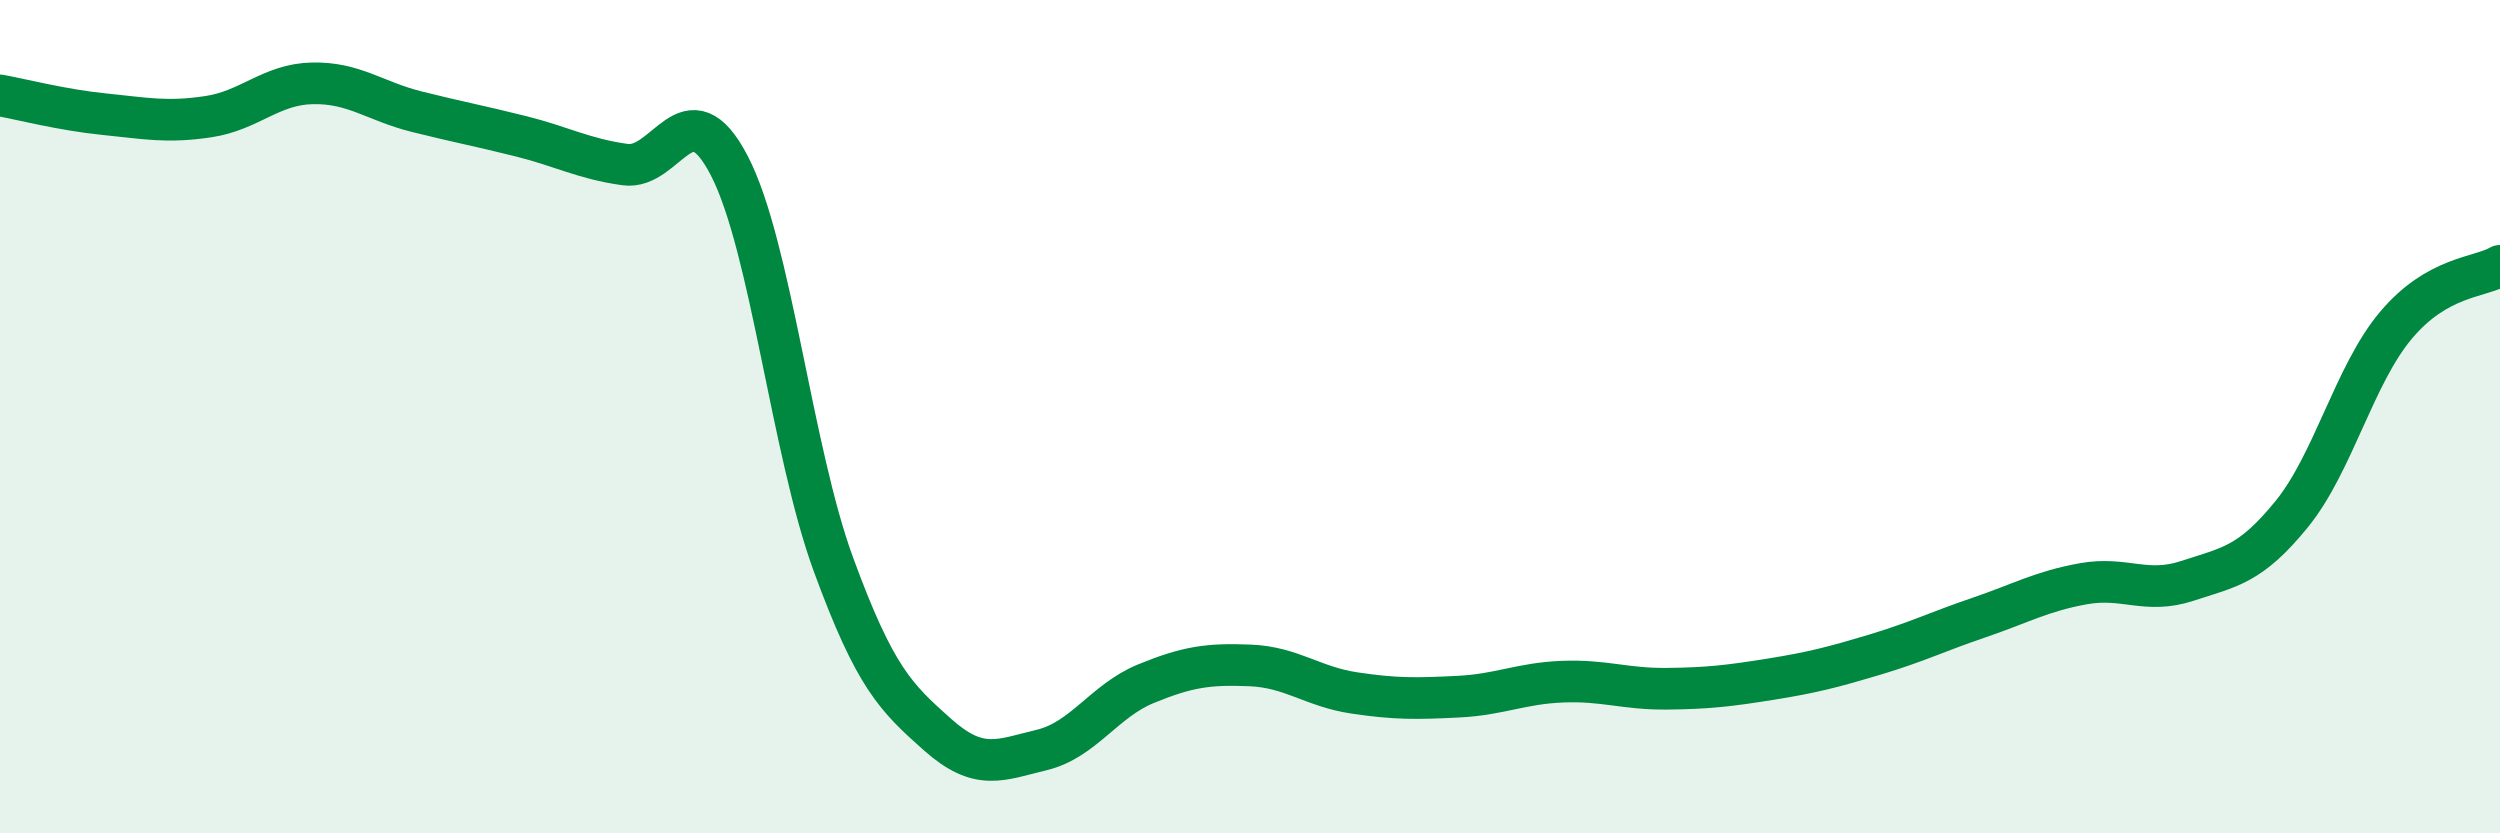
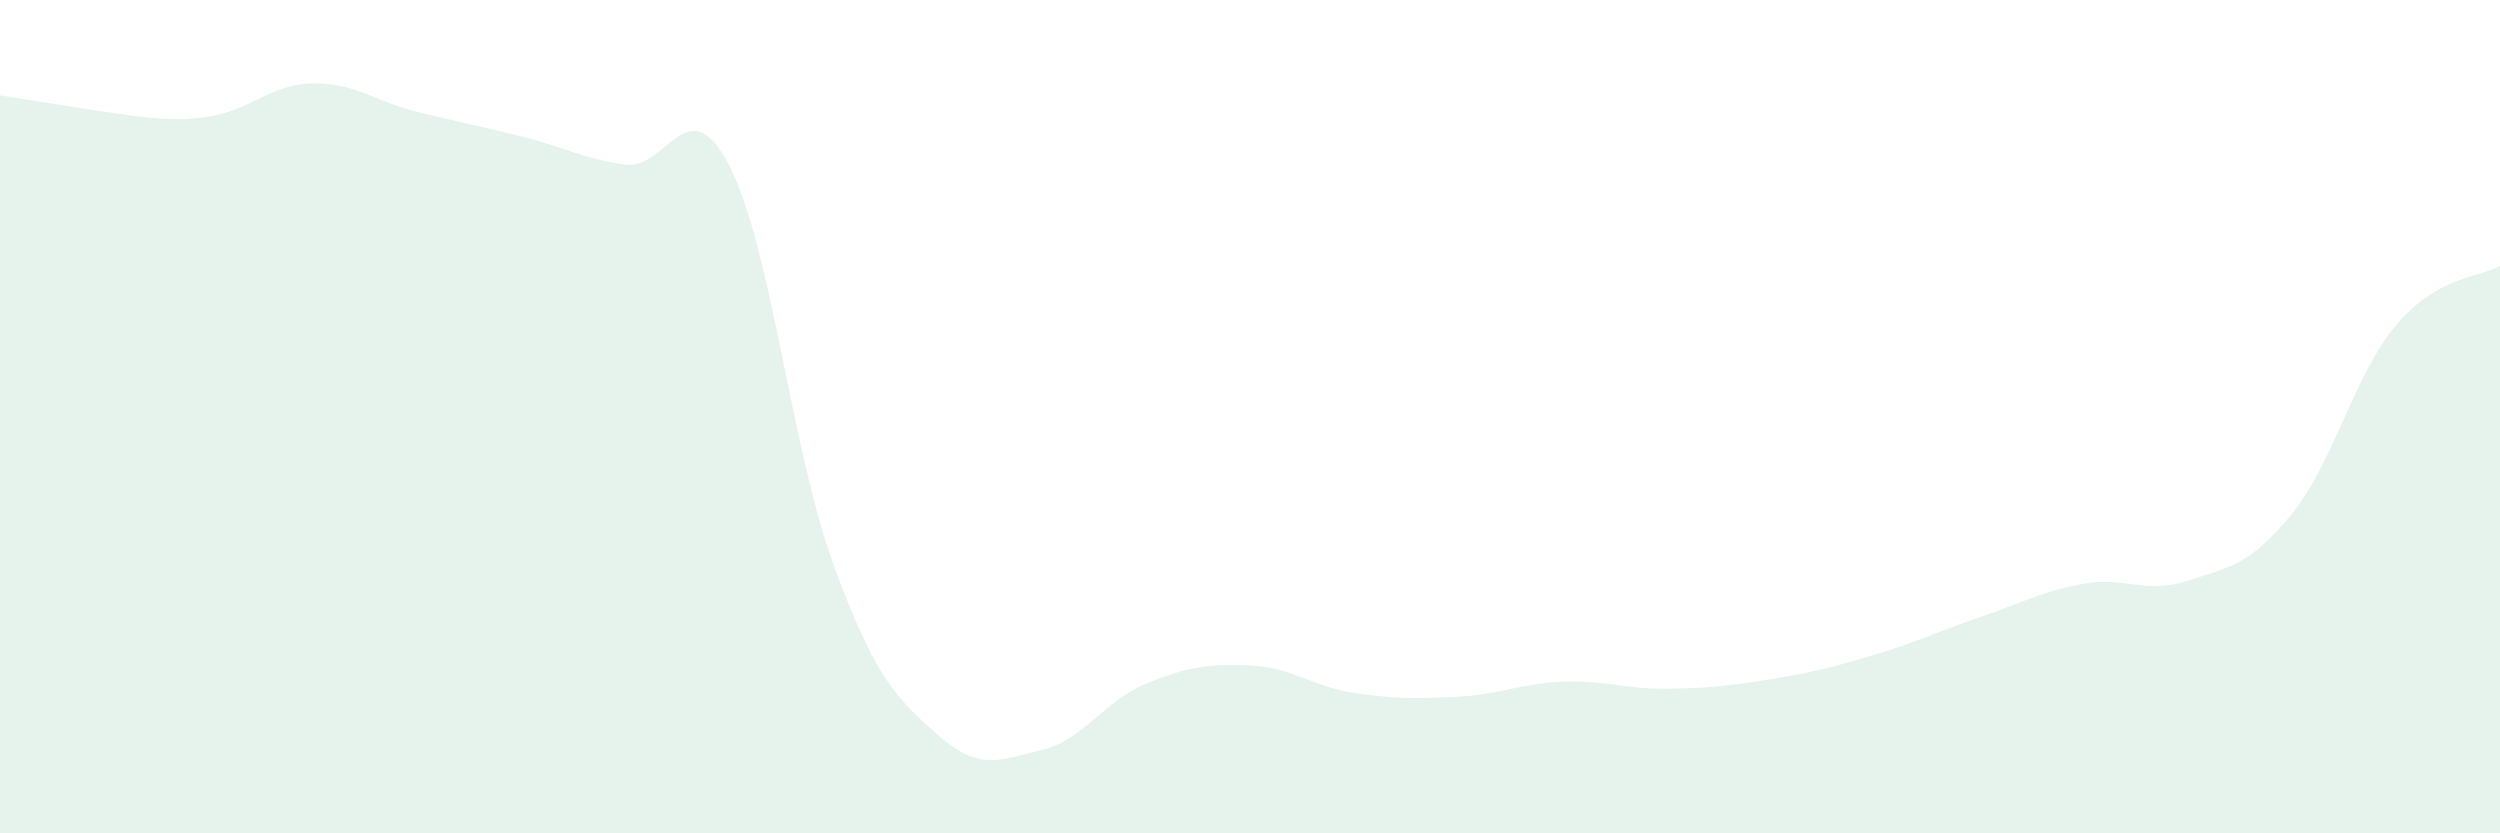
<svg xmlns="http://www.w3.org/2000/svg" width="60" height="20" viewBox="0 0 60 20">
-   <path d="M 0,2.29 C 0.5,2.38 1.5,2.64 2.5,2.74 C 3.5,2.84 4,2.95 5,2.8 C 6,2.65 6.5,2.02 7.5,2 C 8.5,1.98 9,2.43 10,2.68 C 11,2.93 11.5,3.02 12.5,3.27 C 13.5,3.52 14,3.81 15,3.95 C 16,4.09 16.5,2.05 17.5,3.97 C 18.5,5.89 19,10.81 20,13.54 C 21,16.27 21.5,16.74 22.5,17.63 C 23.5,18.52 24,18.24 25,18 C 26,17.76 26.5,16.82 27.5,16.41 C 28.5,16 29,15.93 30,15.97 C 31,16.01 31.5,16.48 32.5,16.63 C 33.5,16.78 34,16.77 35,16.72 C 36,16.67 36.5,16.4 37.5,16.36 C 38.5,16.32 39,16.54 40,16.53 C 41,16.52 41.5,16.46 42.5,16.3 C 43.5,16.14 44,16.01 45,15.71 C 46,15.41 46.5,15.16 47.5,14.82 C 48.5,14.48 49,14.19 50,14.01 C 51,13.83 51.5,14.27 52.5,13.94 C 53.5,13.61 54,13.57 55,12.34 C 56,11.11 56.5,9 57.5,7.81 C 58.5,6.62 59.5,6.67 60,6.38L60 20L0 20Z" fill="#008740" opacity="0.1" stroke-linecap="round" stroke-linejoin="round" />
-   <path d="M 0,2.29 C 0.5,2.38 1.5,2.64 2.5,2.74 C 3.5,2.84 4,2.95 5,2.8 C 6,2.65 6.5,2.02 7.5,2 C 8.5,1.98 9,2.43 10,2.68 C 11,2.93 11.5,3.02 12.5,3.27 C 13.5,3.52 14,3.81 15,3.95 C 16,4.09 16.5,2.05 17.5,3.97 C 18.5,5.89 19,10.81 20,13.54 C 21,16.27 21.5,16.74 22.5,17.63 C 23.5,18.52 24,18.24 25,18 C 26,17.76 26.5,16.82 27.5,16.41 C 28.5,16 29,15.93 30,15.97 C 31,16.01 31.5,16.48 32.5,16.63 C 33.5,16.78 34,16.77 35,16.72 C 36,16.67 36.5,16.4 37.5,16.36 C 38.5,16.32 39,16.54 40,16.53 C 41,16.52 41.5,16.46 42.5,16.3 C 43.5,16.14 44,16.01 45,15.71 C 46,15.41 46.5,15.16 47.5,14.82 C 48.5,14.48 49,14.19 50,14.01 C 51,13.83 51.5,14.27 52.5,13.94 C 53.5,13.61 54,13.57 55,12.34 C 56,11.11 56.5,9 57.5,7.81 C 58.5,6.62 59.5,6.67 60,6.38" stroke="#008740" stroke-width="1" fill="none" stroke-linecap="round" stroke-linejoin="round" />
+   <path d="M 0,2.29 C 3.5,2.84 4,2.95 5,2.8 C 6,2.65 6.5,2.02 7.5,2 C 8.5,1.98 9,2.43 10,2.68 C 11,2.93 11.5,3.02 12.5,3.27 C 13.5,3.52 14,3.81 15,3.95 C 16,4.09 16.5,2.05 17.5,3.97 C 18.5,5.89 19,10.81 20,13.54 C 21,16.27 21.5,16.74 22.5,17.63 C 23.5,18.52 24,18.24 25,18 C 26,17.76 26.5,16.82 27.5,16.41 C 28.5,16 29,15.93 30,15.97 C 31,16.01 31.5,16.48 32.5,16.63 C 33.5,16.78 34,16.77 35,16.72 C 36,16.67 36.5,16.4 37.5,16.36 C 38.5,16.32 39,16.54 40,16.53 C 41,16.52 41.5,16.46 42.5,16.3 C 43.5,16.14 44,16.01 45,15.71 C 46,15.41 46.5,15.16 47.5,14.82 C 48.5,14.48 49,14.19 50,14.01 C 51,13.83 51.5,14.27 52.5,13.94 C 53.5,13.61 54,13.57 55,12.34 C 56,11.11 56.5,9 57.5,7.81 C 58.5,6.62 59.5,6.67 60,6.38L60 20L0 20Z" fill="#008740" opacity="0.1" stroke-linecap="round" stroke-linejoin="round" />
</svg>